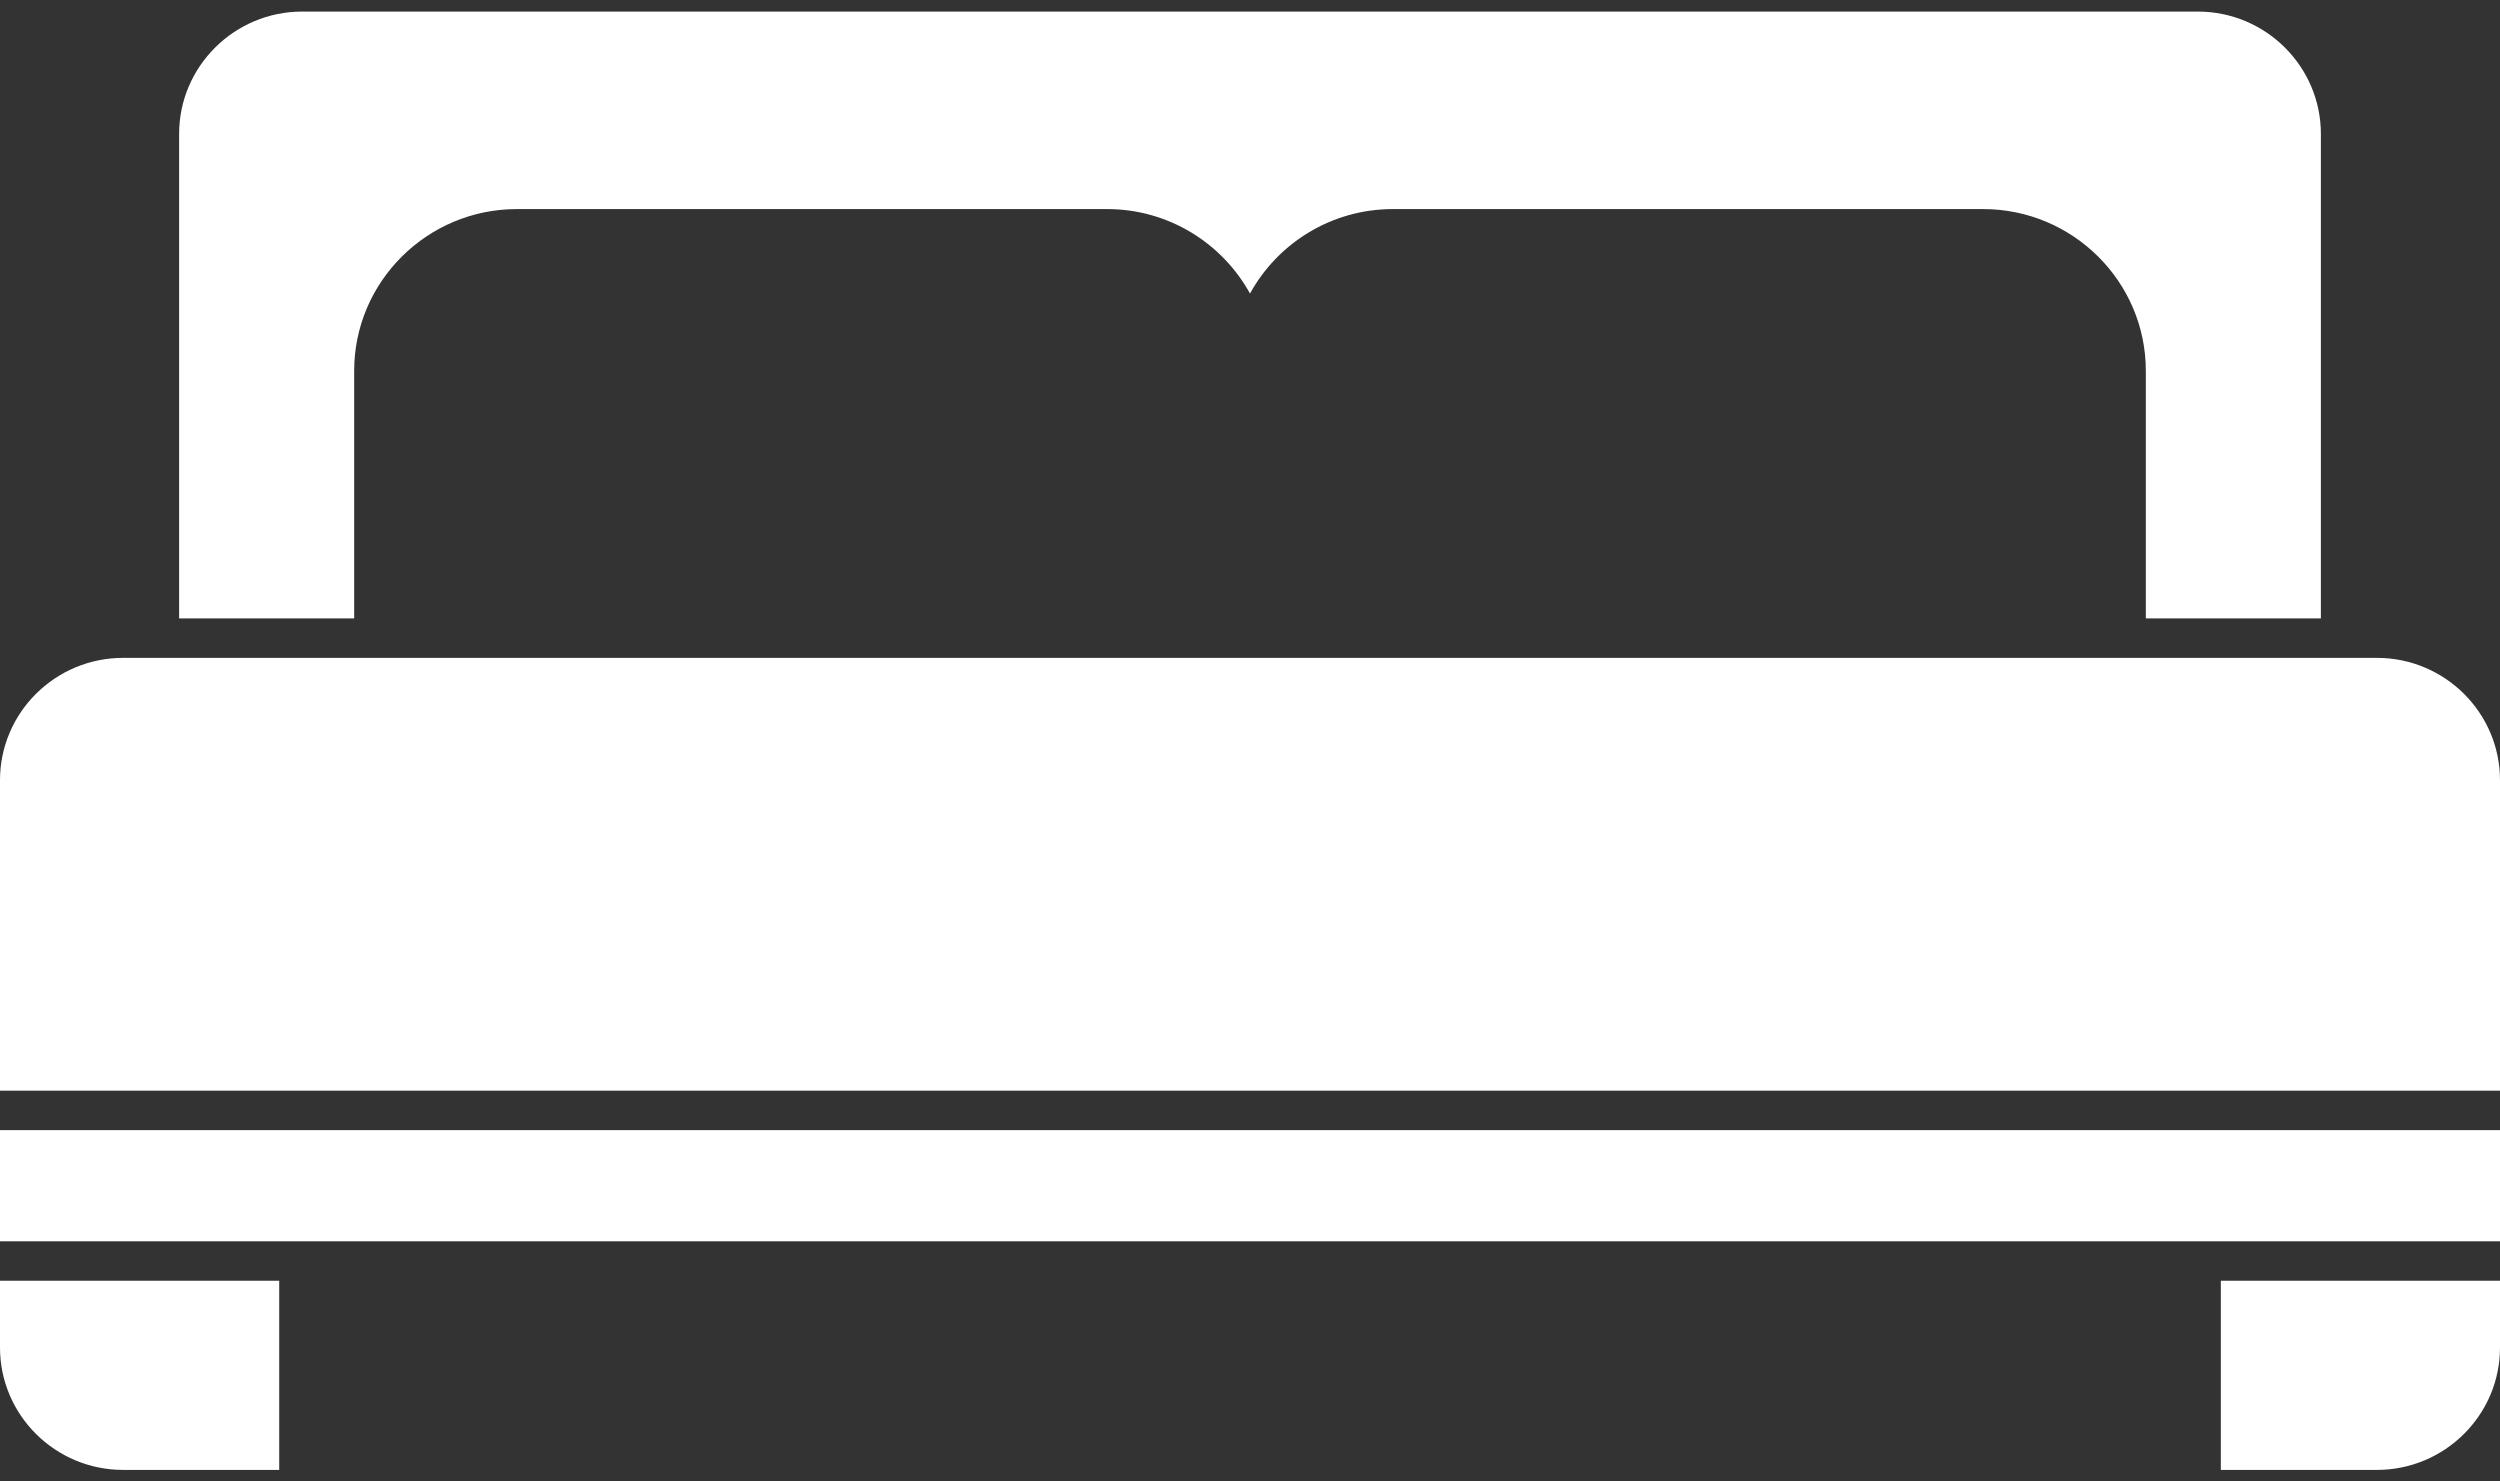
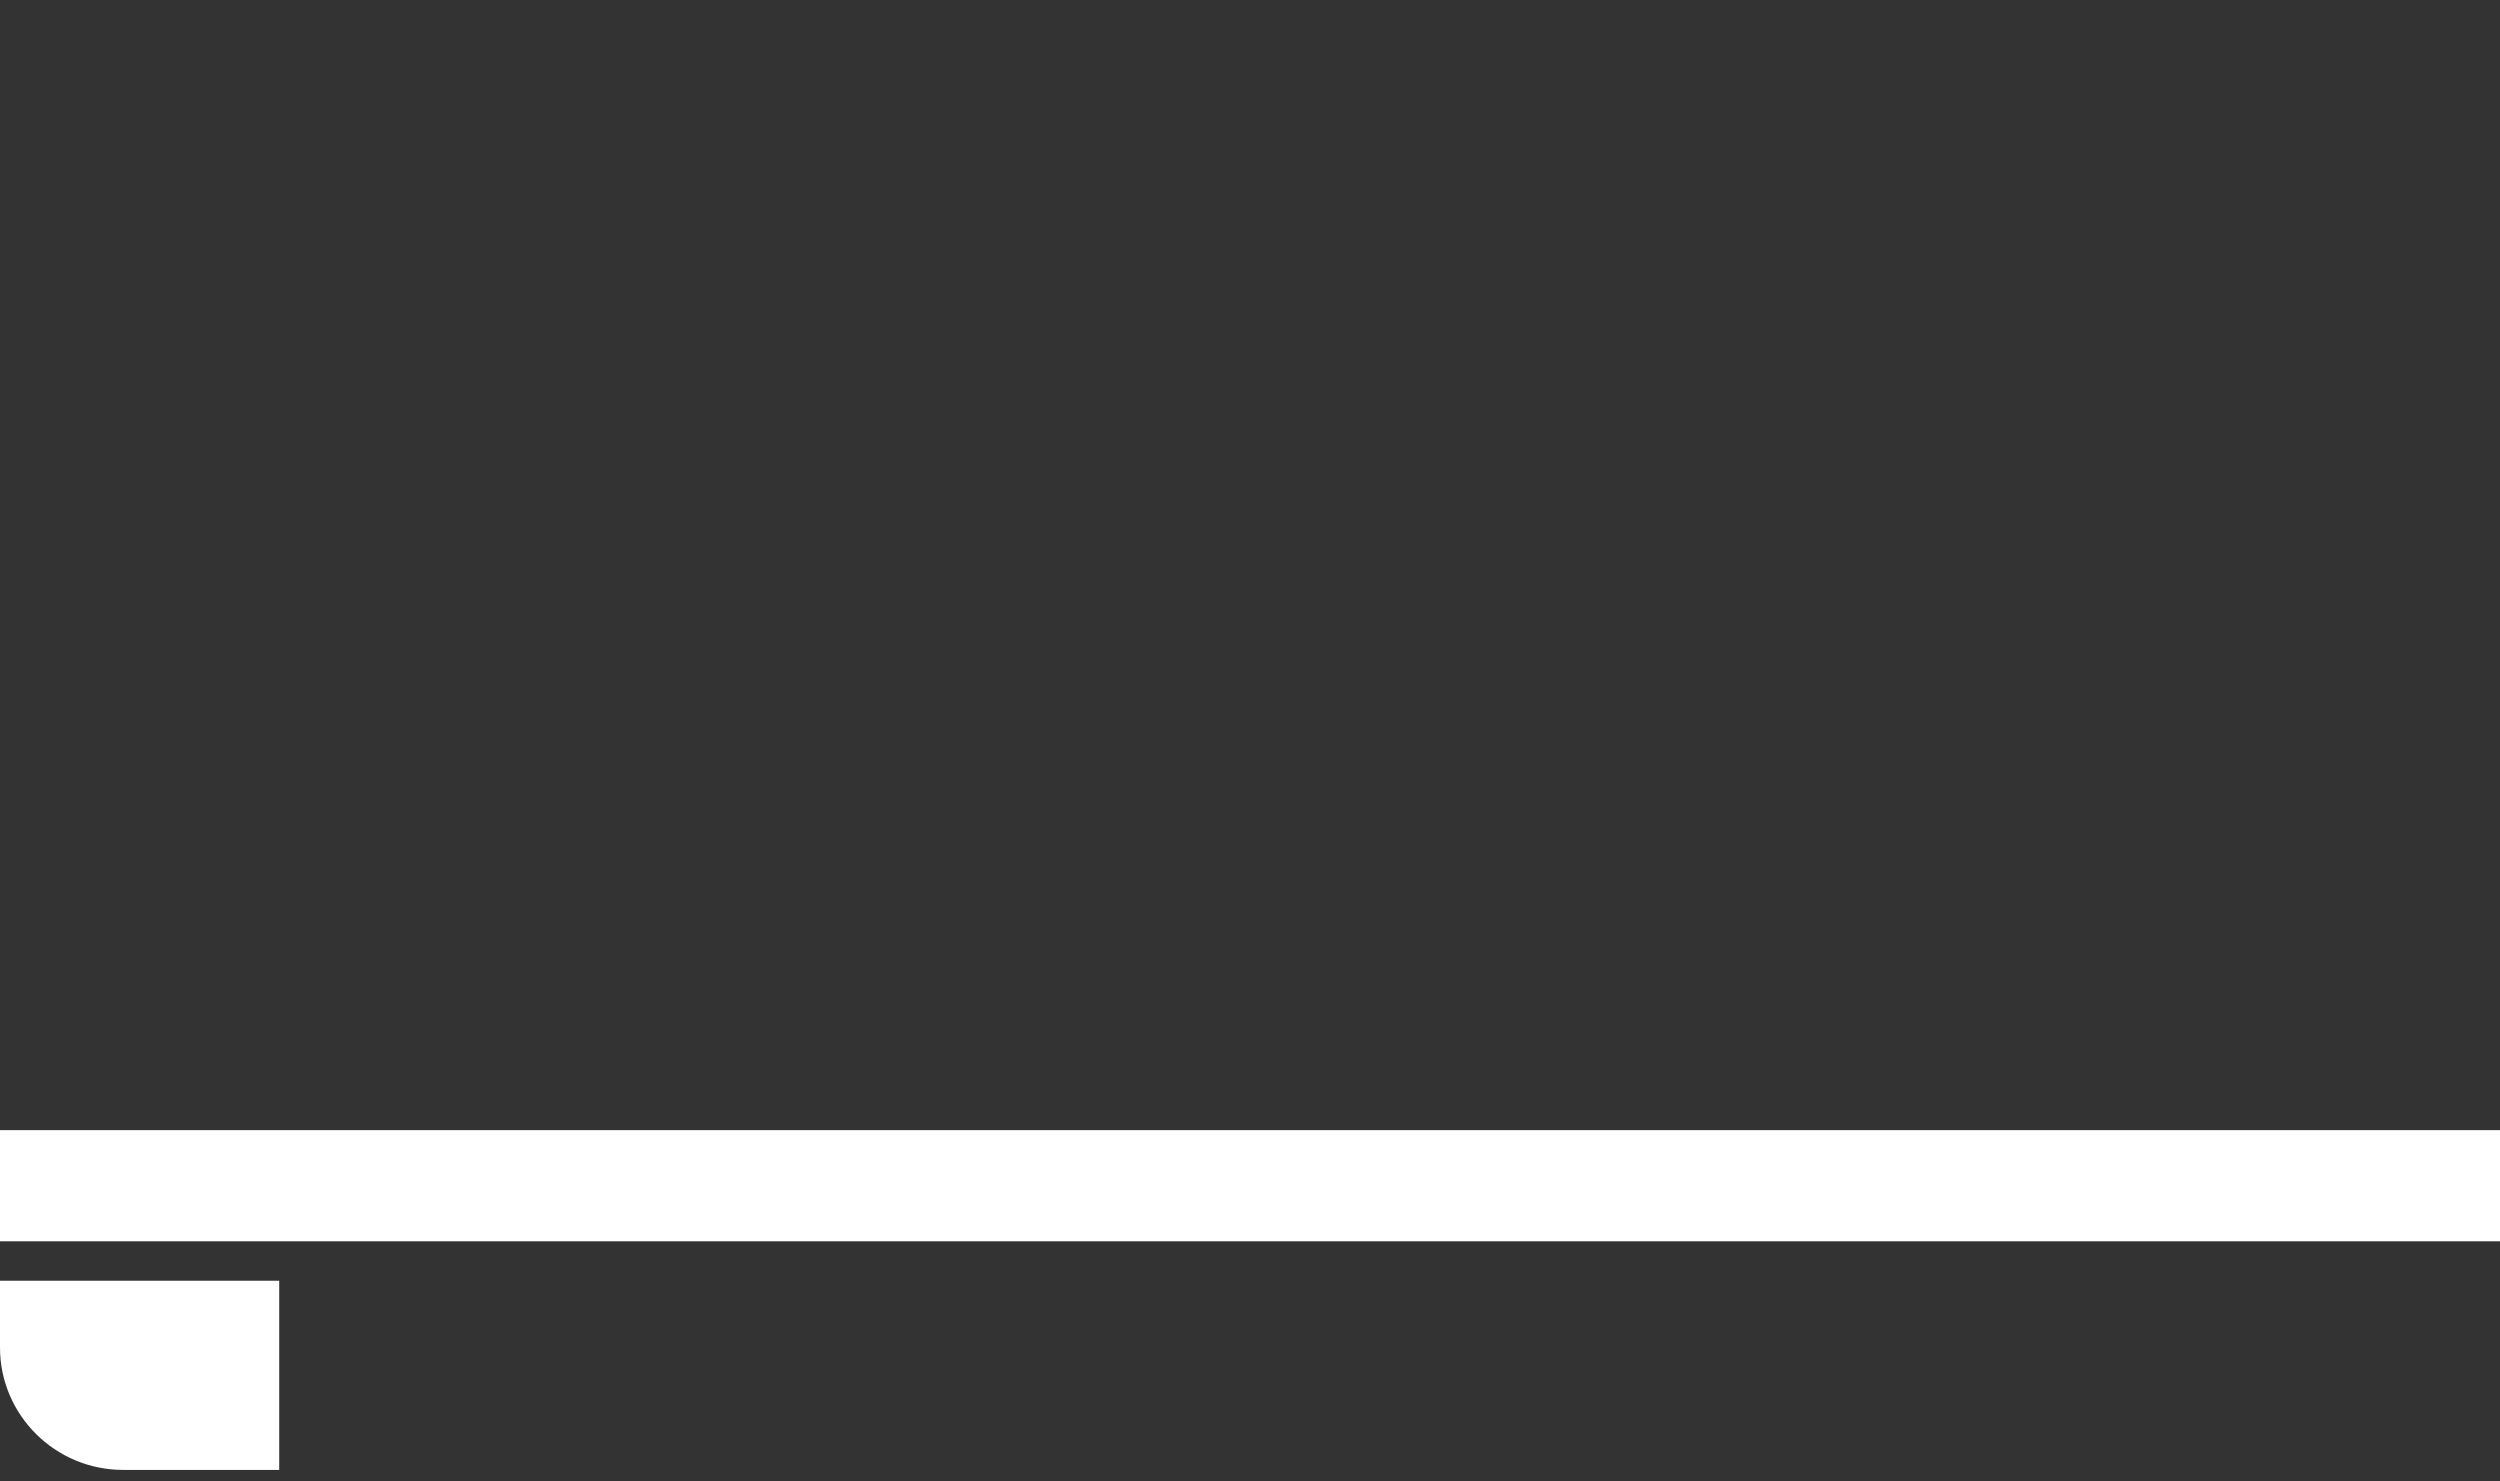
<svg xmlns="http://www.w3.org/2000/svg" width="54" height="32" viewBox="0 0 54 32" fill="none">
  <rect x="0" y="0" width="54" height="32" fill="#333333" stroke="none" />
  <g id="Layer 1">
    <g id="Group">
      <path id="Vector" d="M0 29.107C0 30.564 1.192 31.75 2.659 31.75H6.031V27.664H0V29.107Z" fill="white" />
-       <path id="Vector_2" d="M7.65 8.011C7.65 6.085 9.226 4.516 11.165 4.516H23.913C25.242 4.516 26.402 5.255 27 6.341C27.596 5.255 28.756 4.516 30.087 4.516H42.835C44.773 4.516 46.35 6.084 46.35 8.011V13.358H50.131V2.893C50.131 1.436 48.939 0.25 47.472 0.25H6.528C5.062 0.25 3.869 1.436 3.869 2.893V13.358H7.65V8.011Z" fill="white" />
-       <path id="Vector_3" d="M51.342 14.21H2.659C1.192 14.21 0 15.395 0 16.853V23.559H54V16.853C54 15.395 52.807 14.21 51.341 14.21H51.342Z" fill="white" />
-       <path id="Vector_4" d="M47.97 31.75H51.341C52.807 31.75 54 30.564 54 29.107V27.664H47.97V31.75Z" fill="white" />
      <path id="Vector_5" d="M0 26.812H6.459H47.541H54V24.411H0V26.812Z" fill="white" />
    </g>
  </g>
</svg>